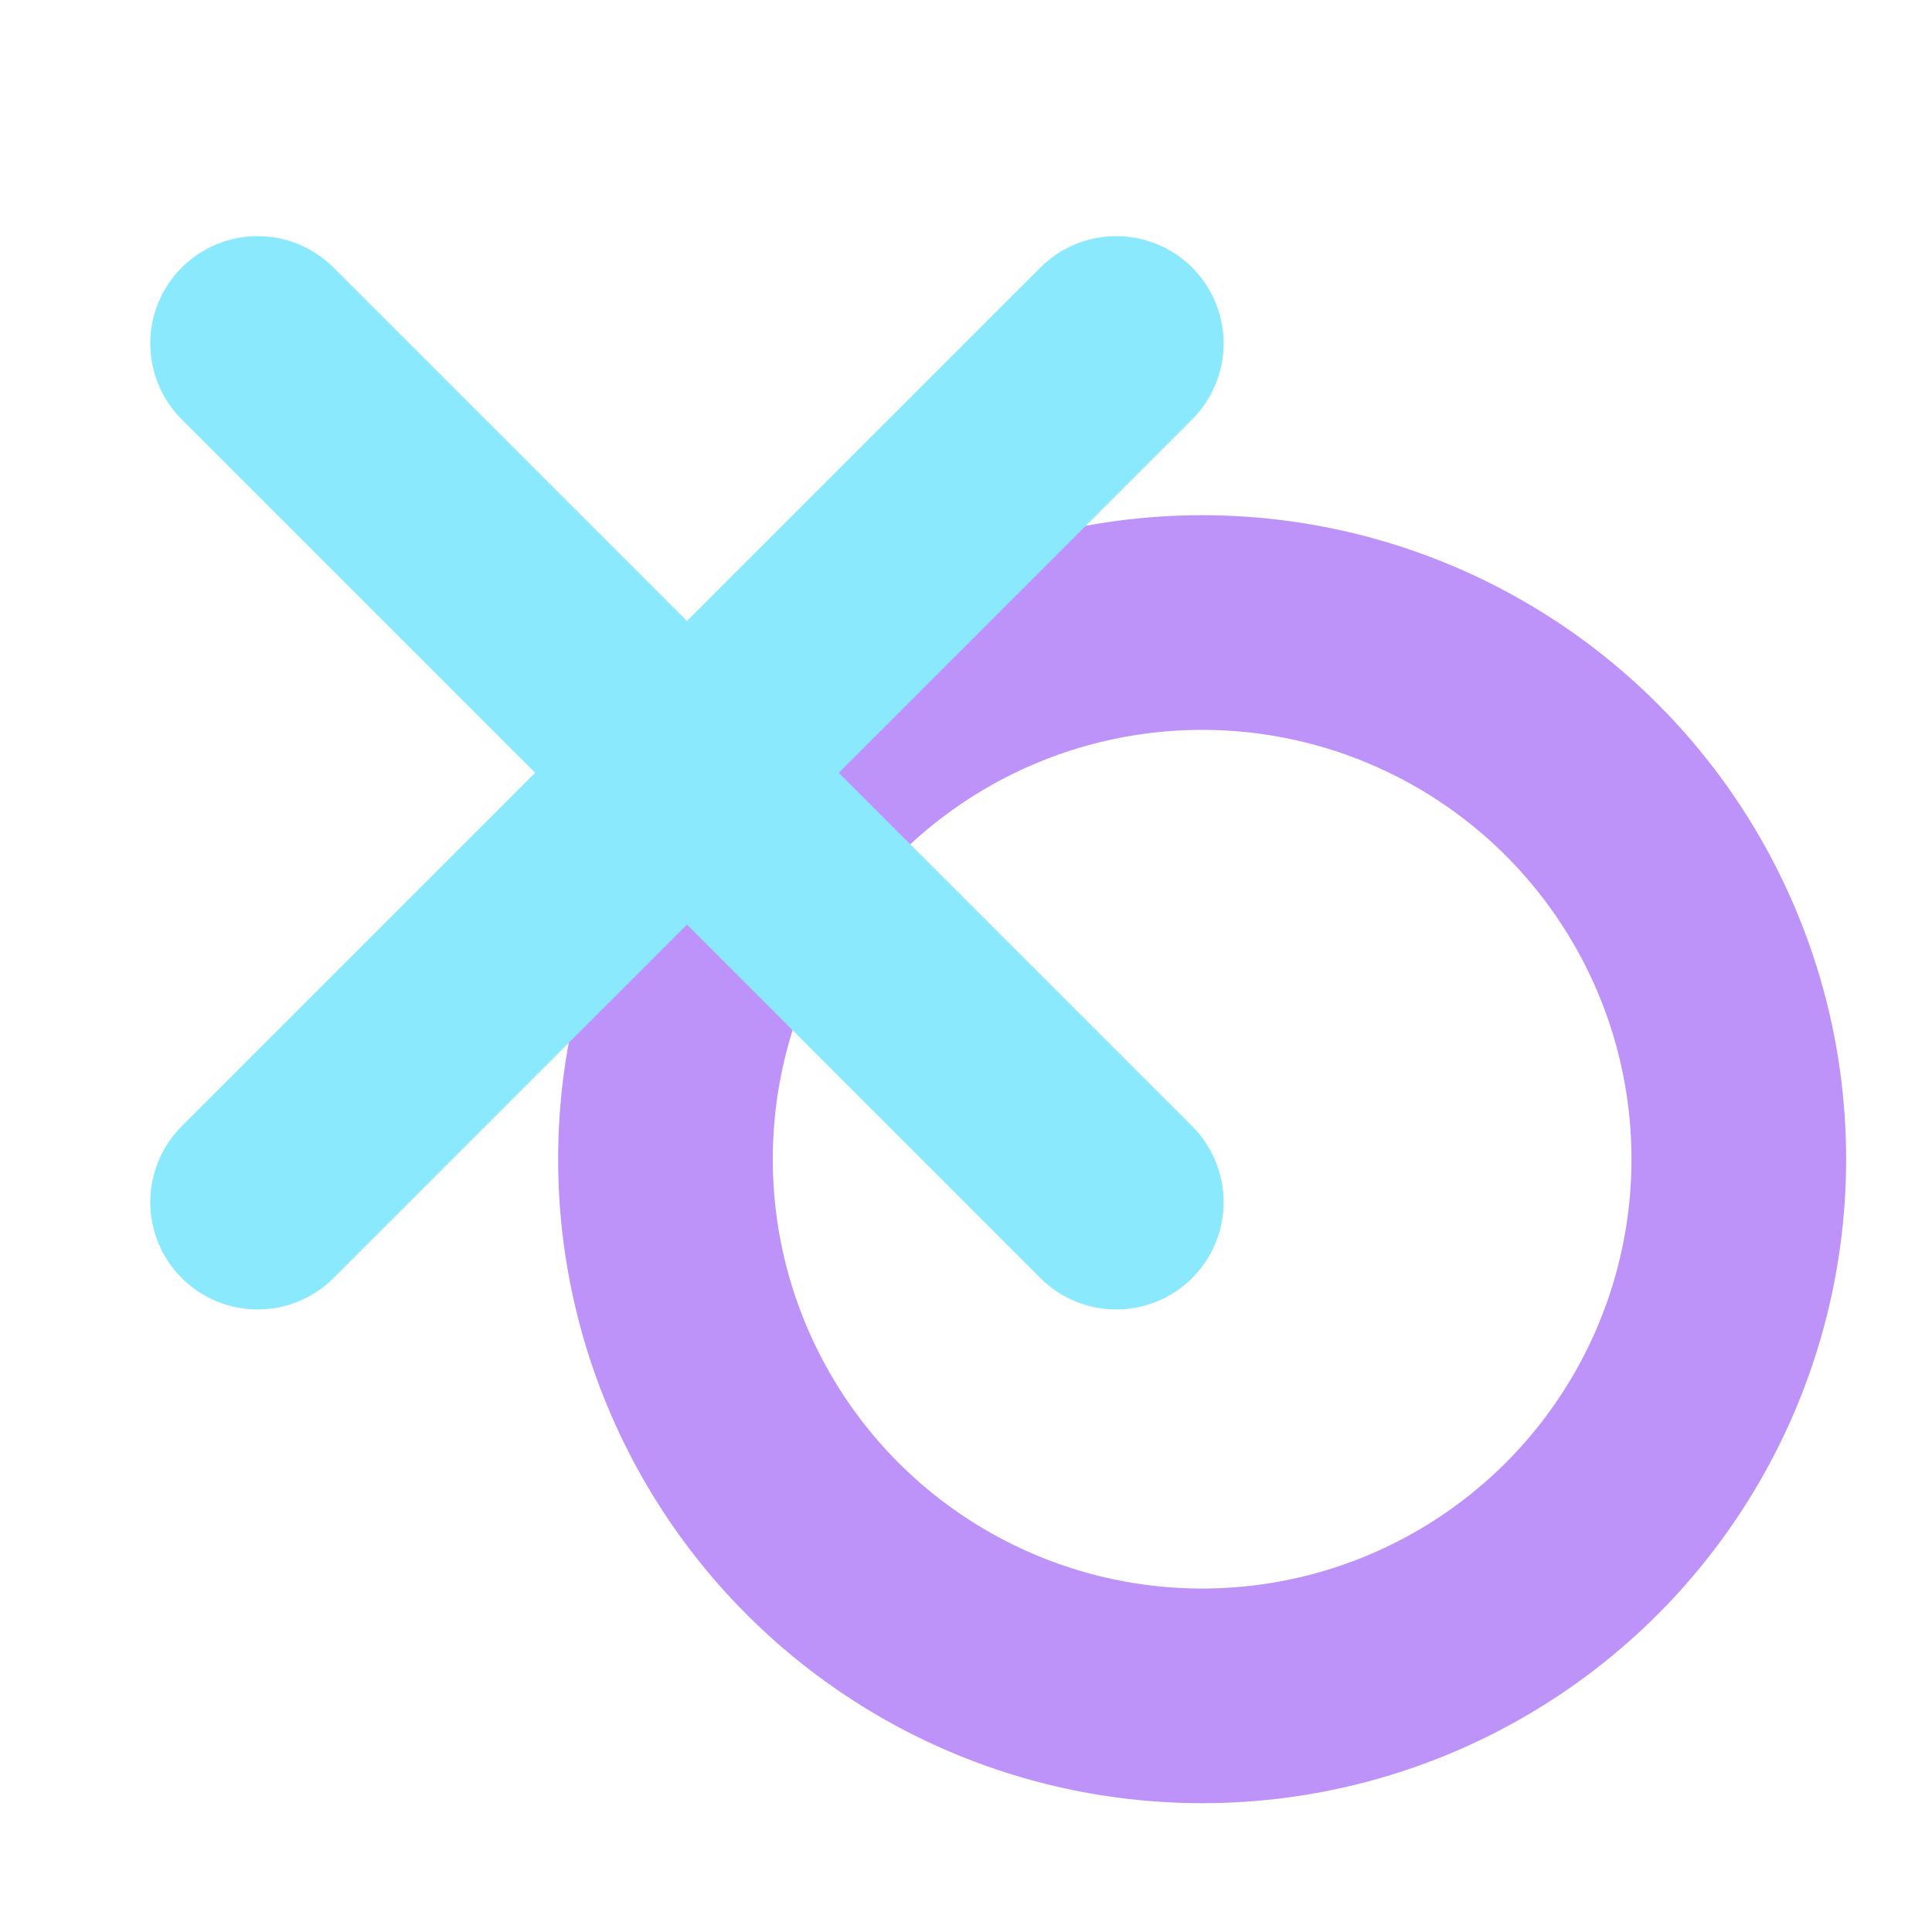
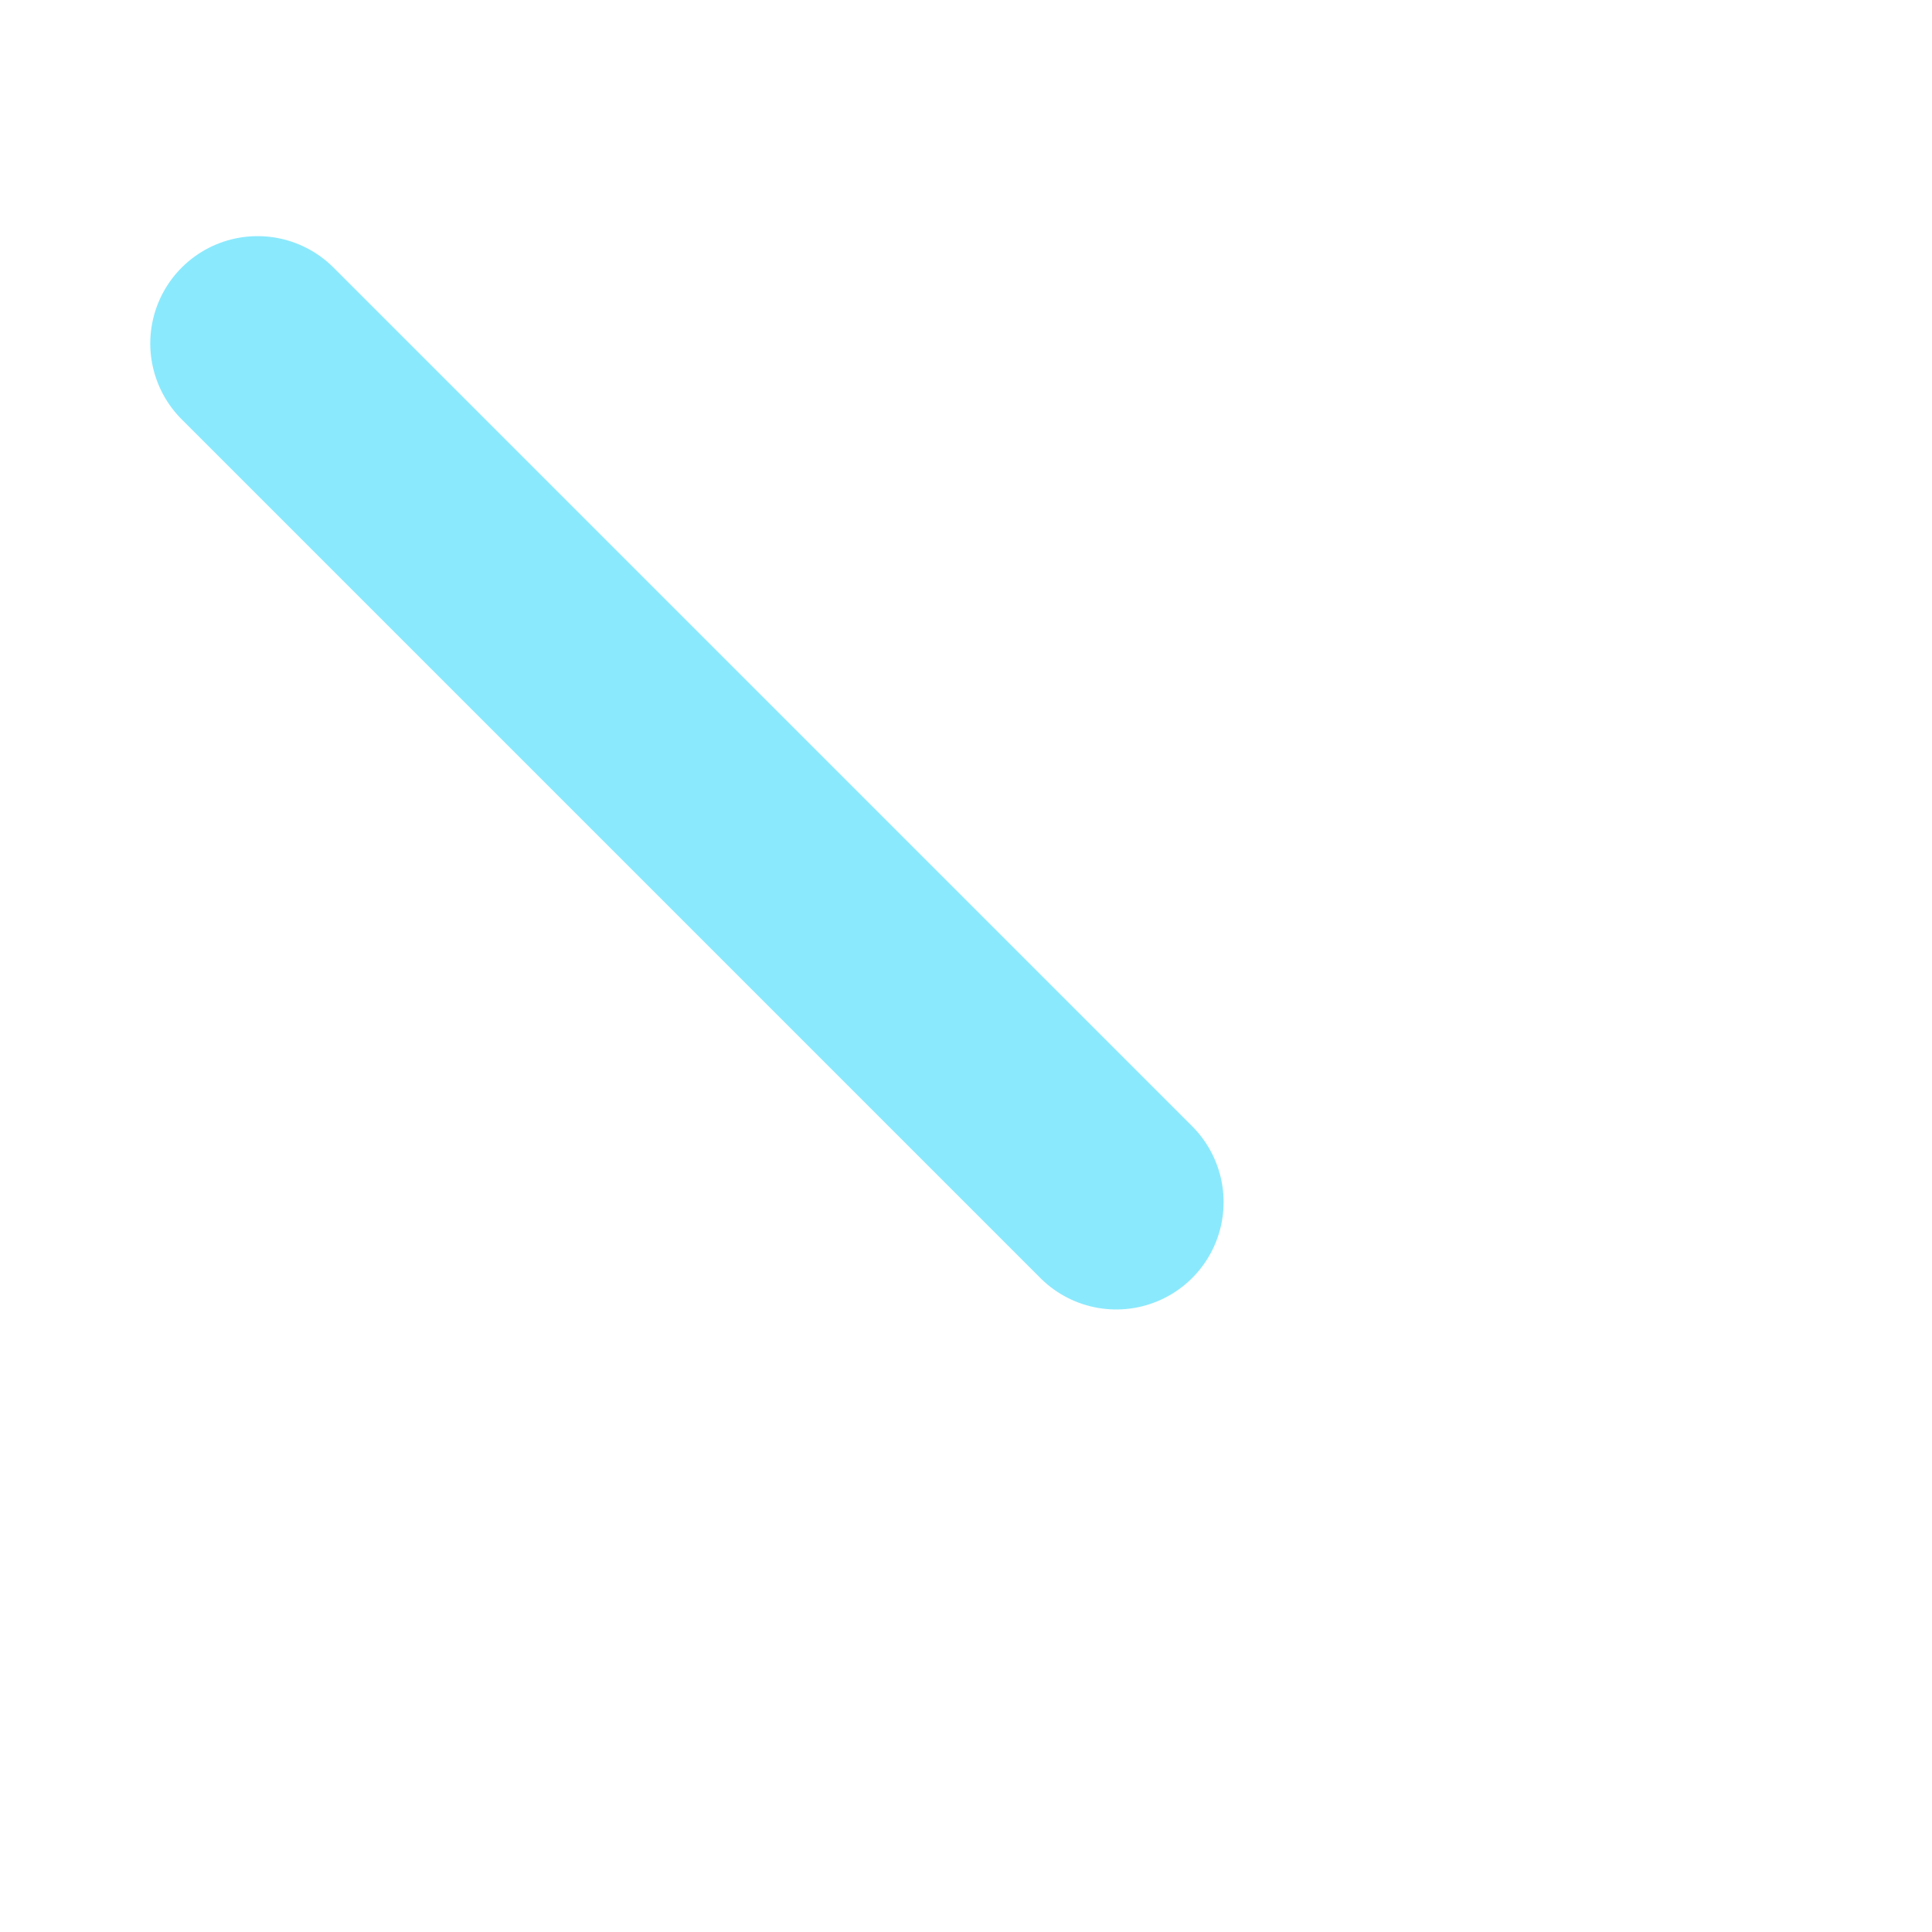
<svg xmlns="http://www.w3.org/2000/svg" width="45" height="45" viewBox="0 0 45 45" fill="none">
-   <circle id="O" cx="28" cy="27" r="12.5" stroke="#BD93F9" stroke-width="5" />
  <path id="line-1" d="M6 8L26 28" stroke="#8BE9FD" stroke-width="5" stroke-linecap="round" />
-   <path id="line-2" d="M26 8L6 28" stroke="#8BE9FD" stroke-width="5" stroke-linecap="round" />
</svg>